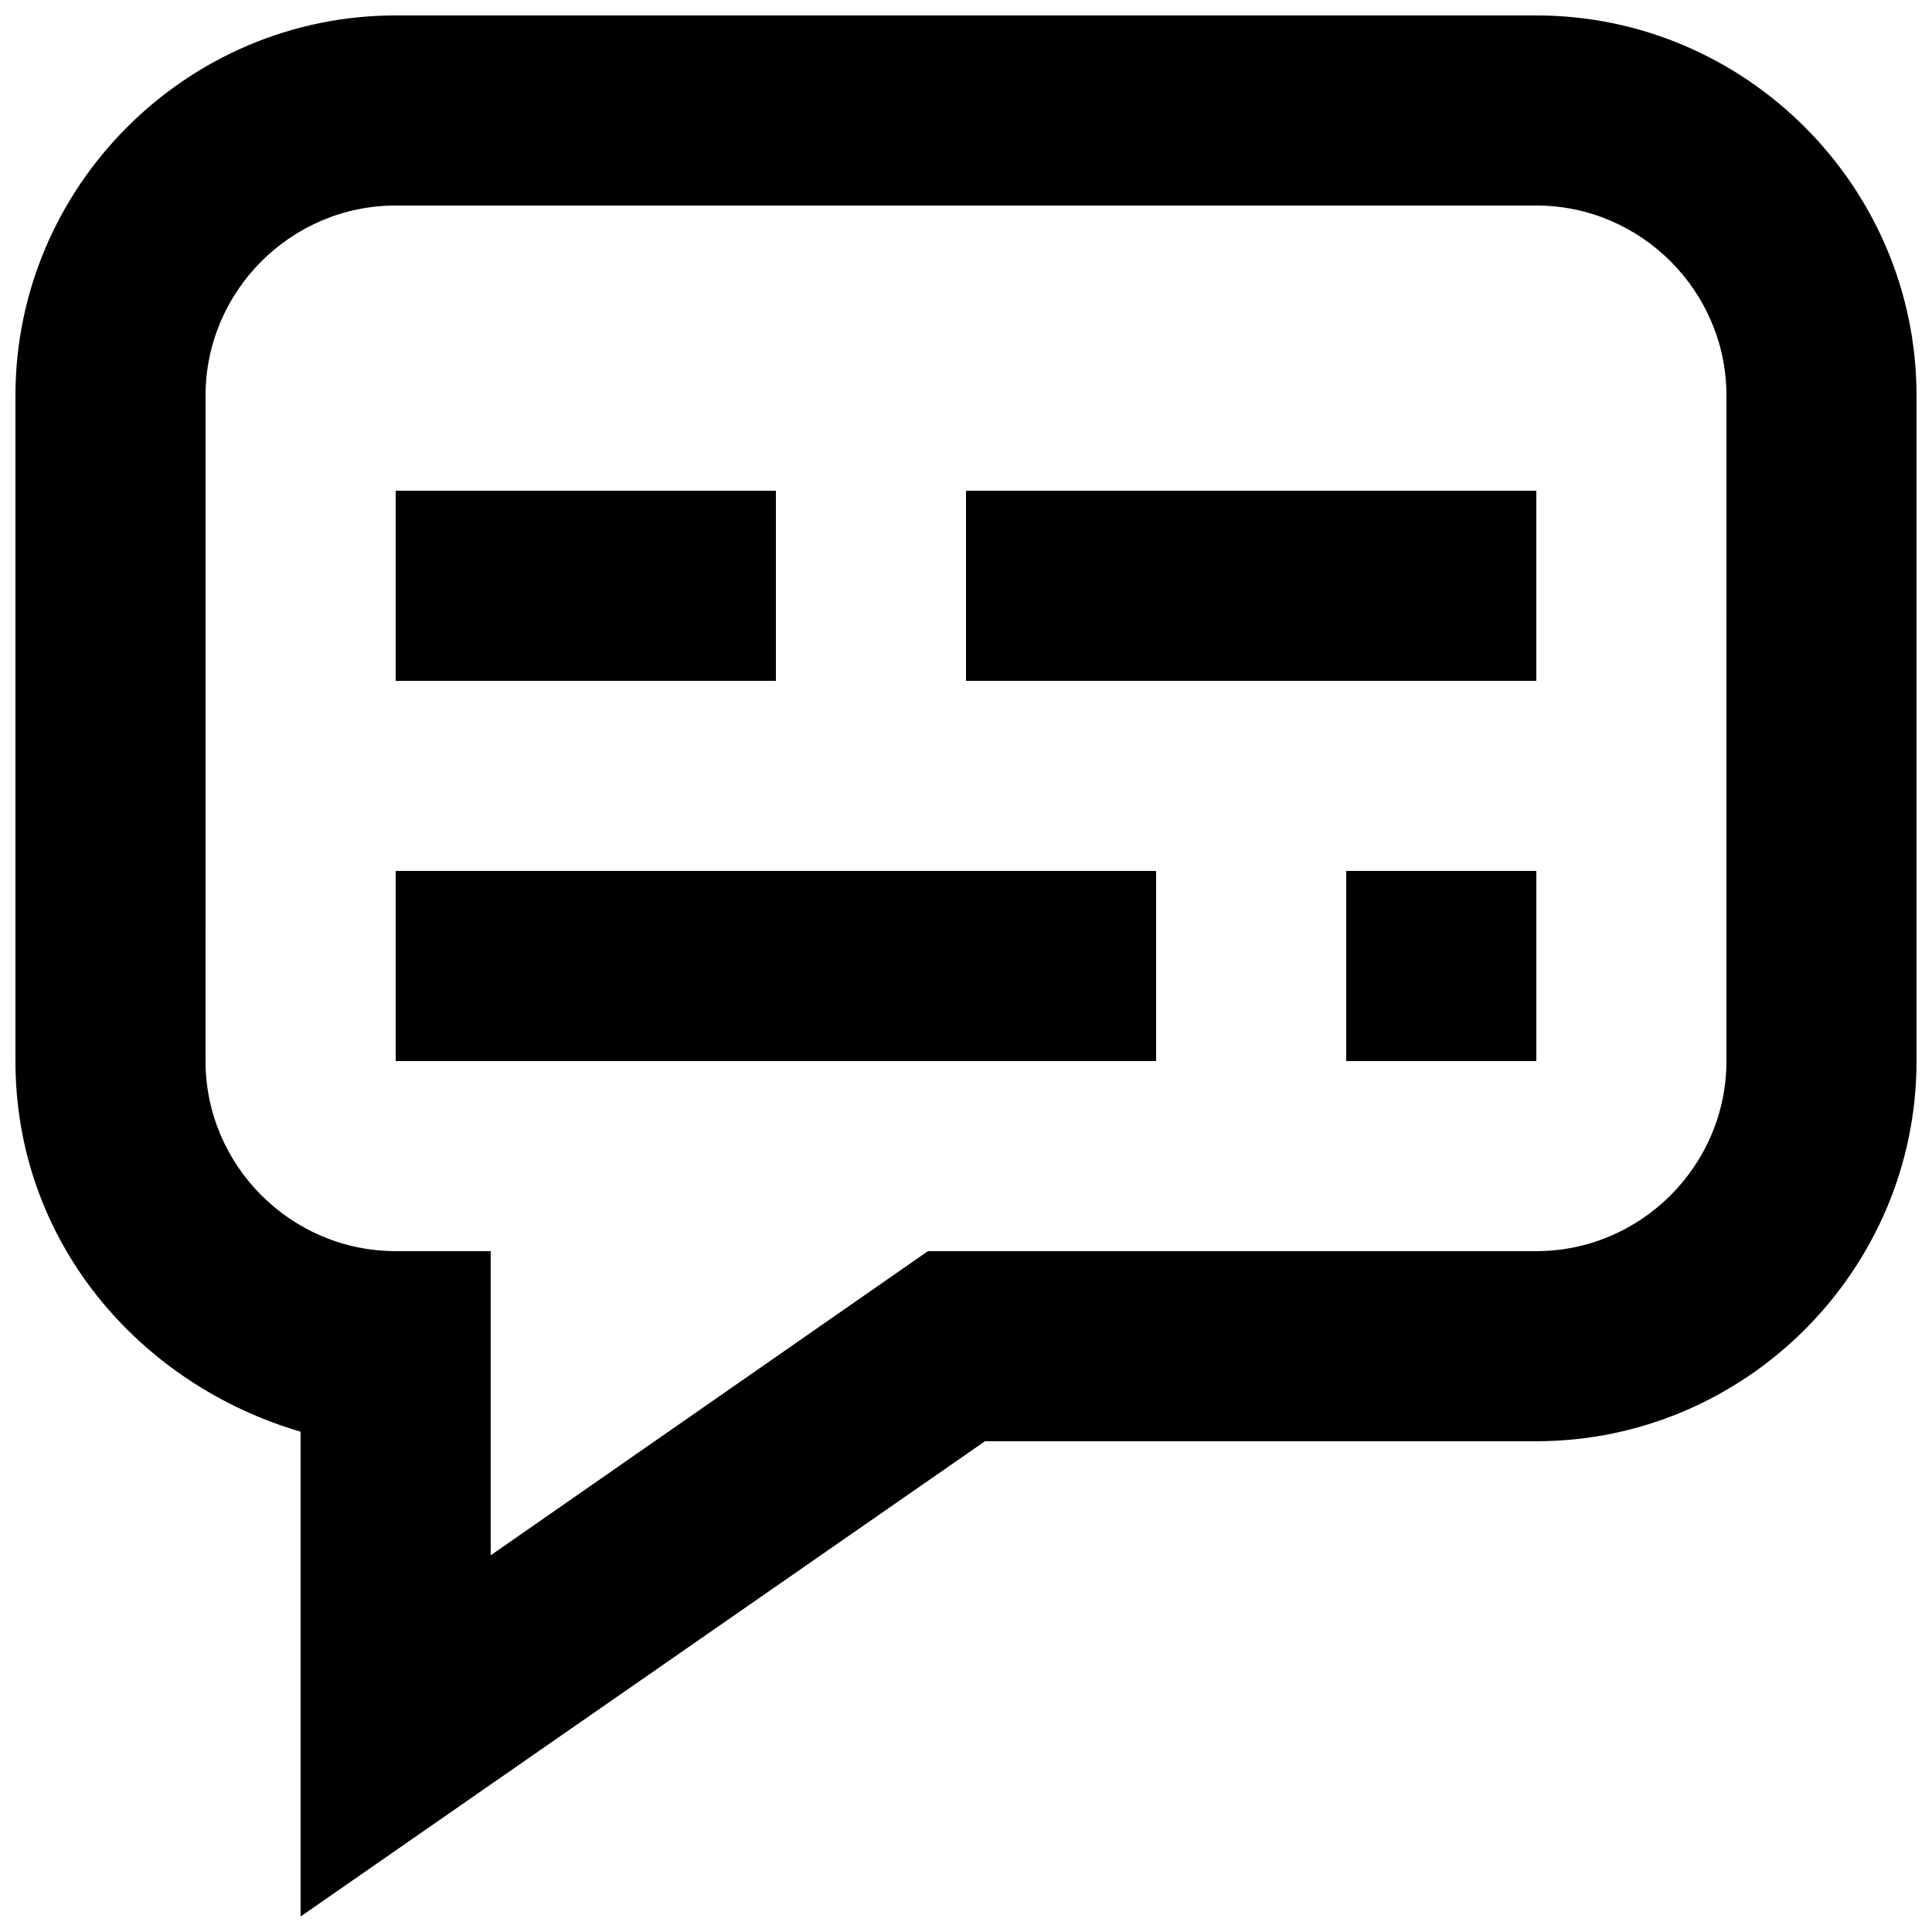
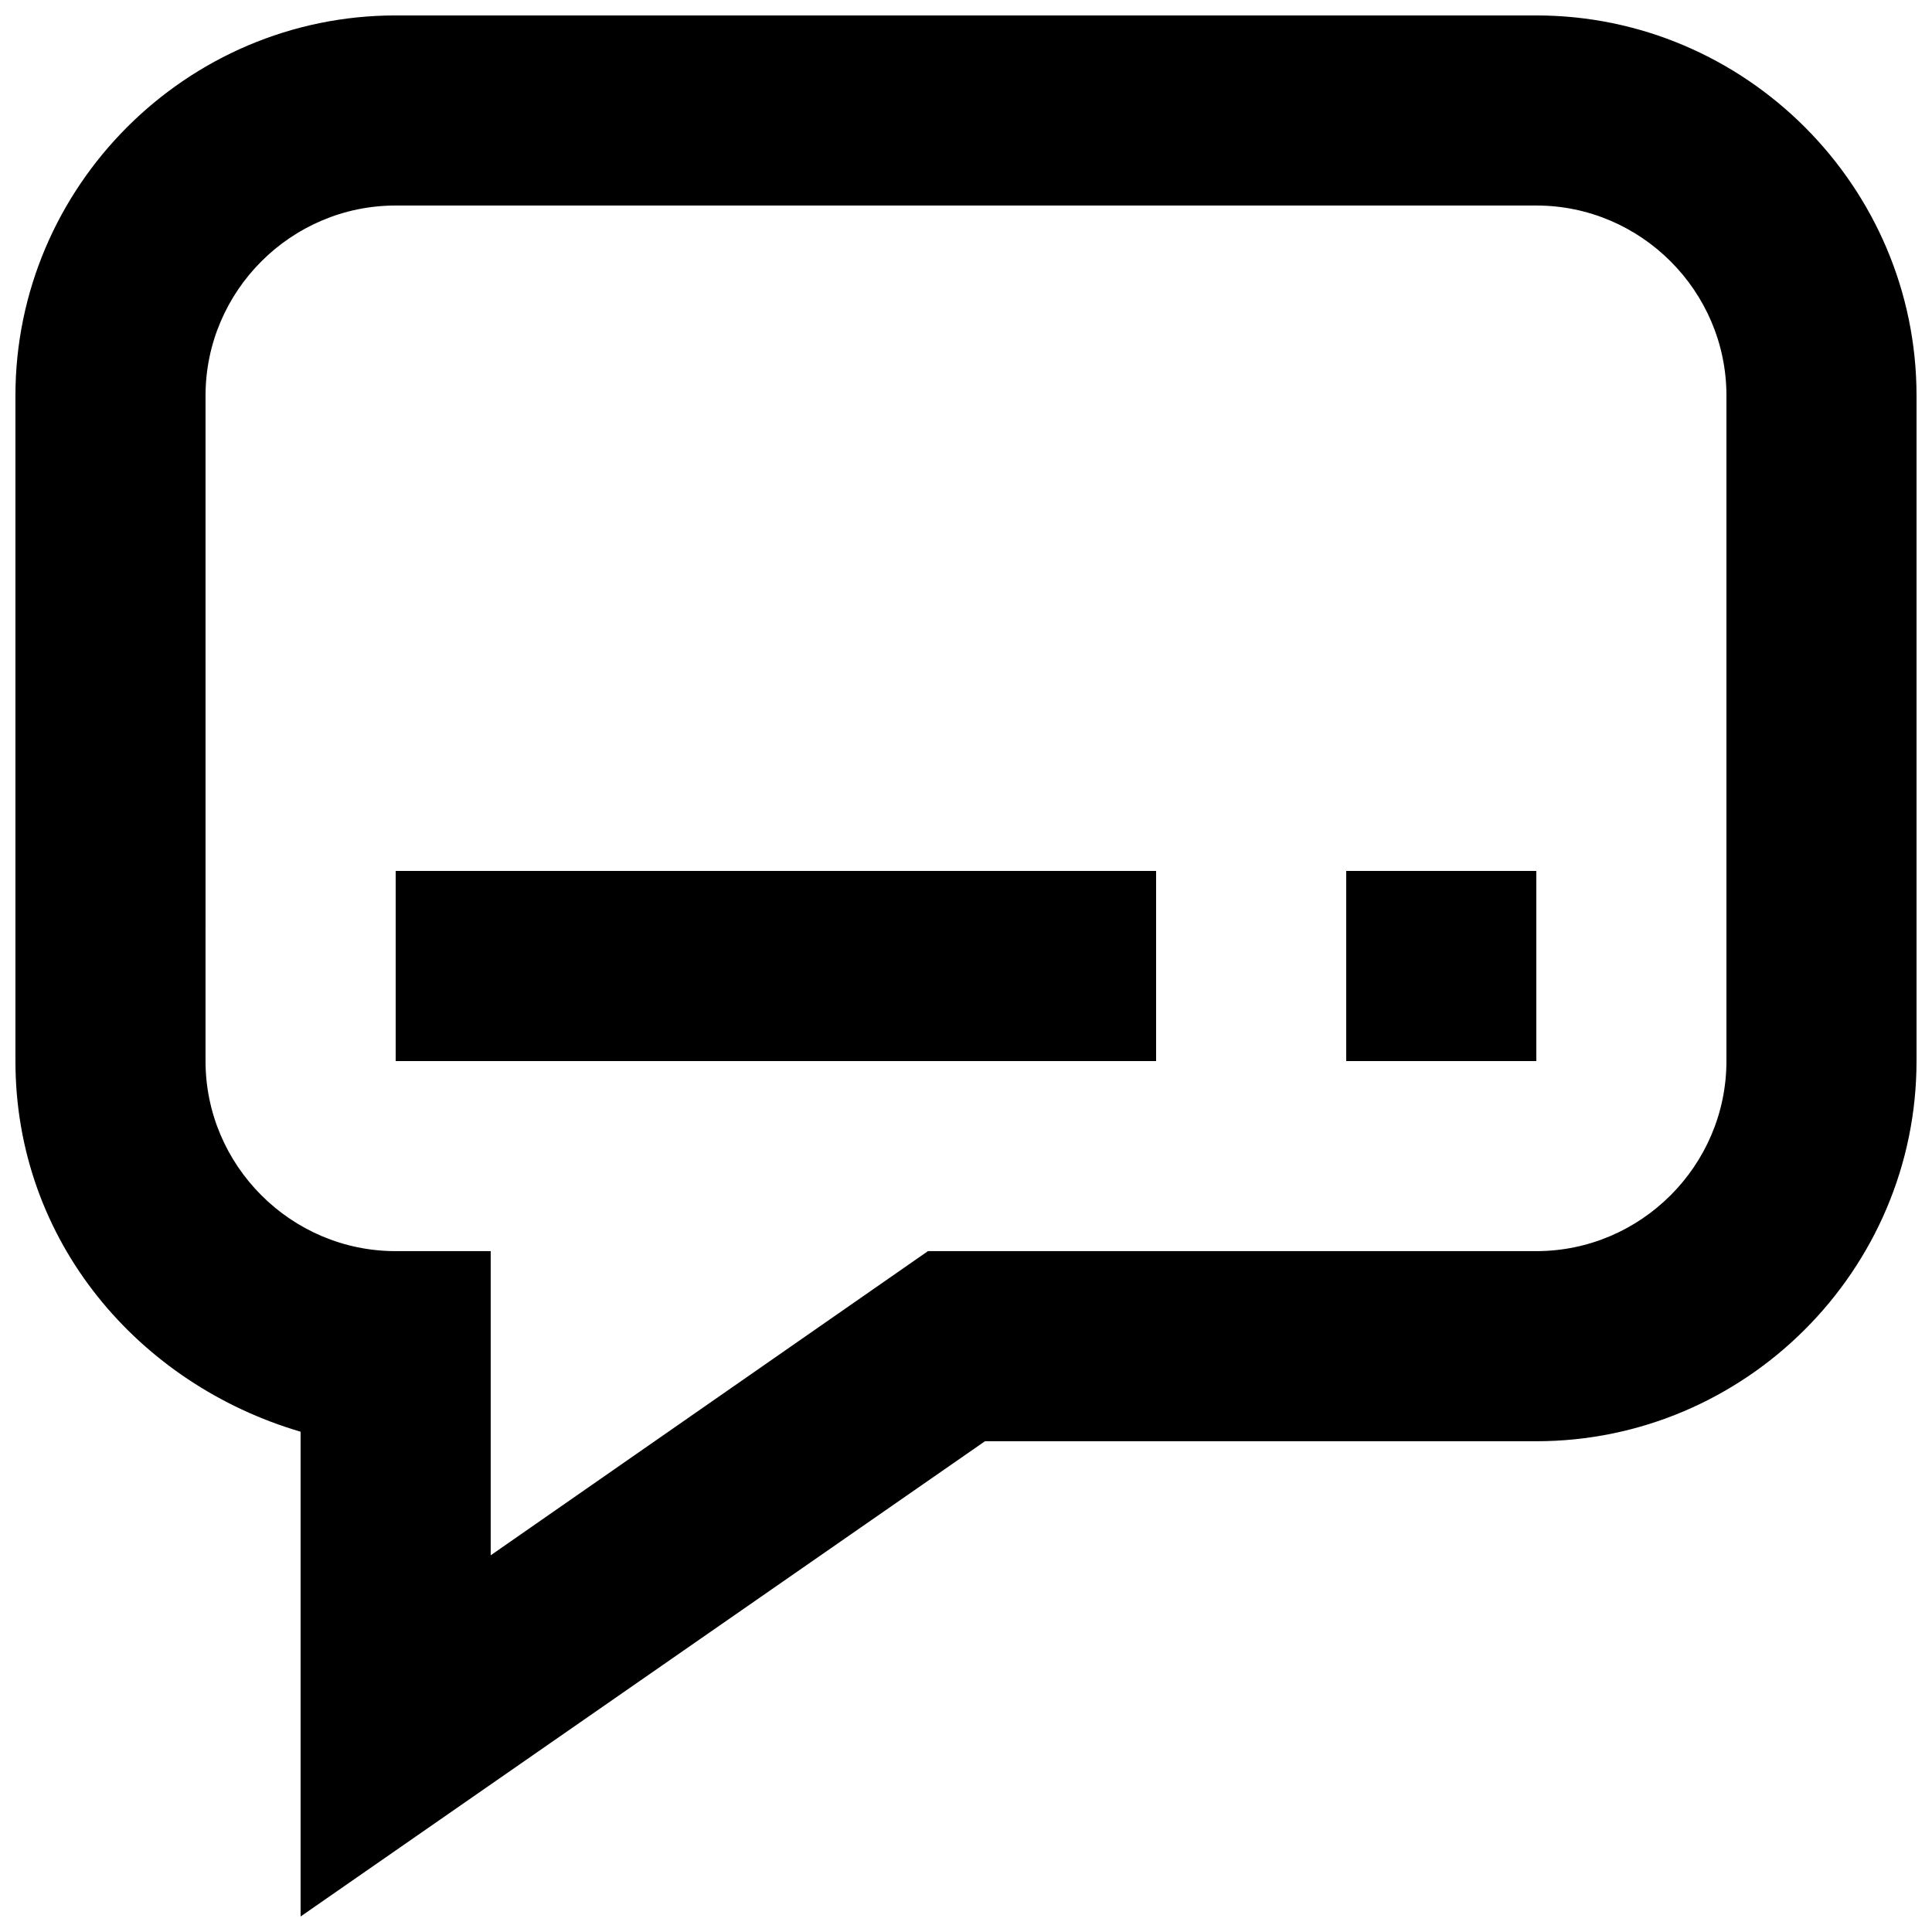
<svg xmlns="http://www.w3.org/2000/svg" width="800px" height="800px" version="1.1" viewBox="144 144 512 512">
  <defs>
    <clipPath id="a">
      <path d="m148.09 148.09h503.81v503.81h-503.81z" />
    </clipPath>
  </defs>
-   <path d="m248.86 274.05h100.76v50.383h-100.76z" />
  <path d="m248.86 374.81h201.52v50.383h-201.52z" />
  <path d="m500.76 374.81h50.383v50.383h-50.383z" />
-   <path d="m400 274.05h151.14v50.383h-151.14z" />
  <g clip-path="url(#a)">
    <path d="m551.14 148.09h-302.29c-55.418 0-100.76 45.344-100.76 100.76v176.33c0 47.863 32.746 85.648 75.57 98.242v128.47l181.37-125.95h146.11c55.418 0 100.76-45.344 100.76-100.76v-176.33c0-55.418-45.344-100.76-100.76-100.76zm50.383 277.09c0 27.711-22.672 50.383-50.383 50.383h-161.22l-115.88 80.609v-80.609h-25.191c-27.711 0-50.383-22.672-50.383-50.383l0.004-176.33c0-27.711 22.672-50.383 50.383-50.383h302.29c27.711 0 50.383 22.672 50.383 50.383z" />
  </g>
</svg>